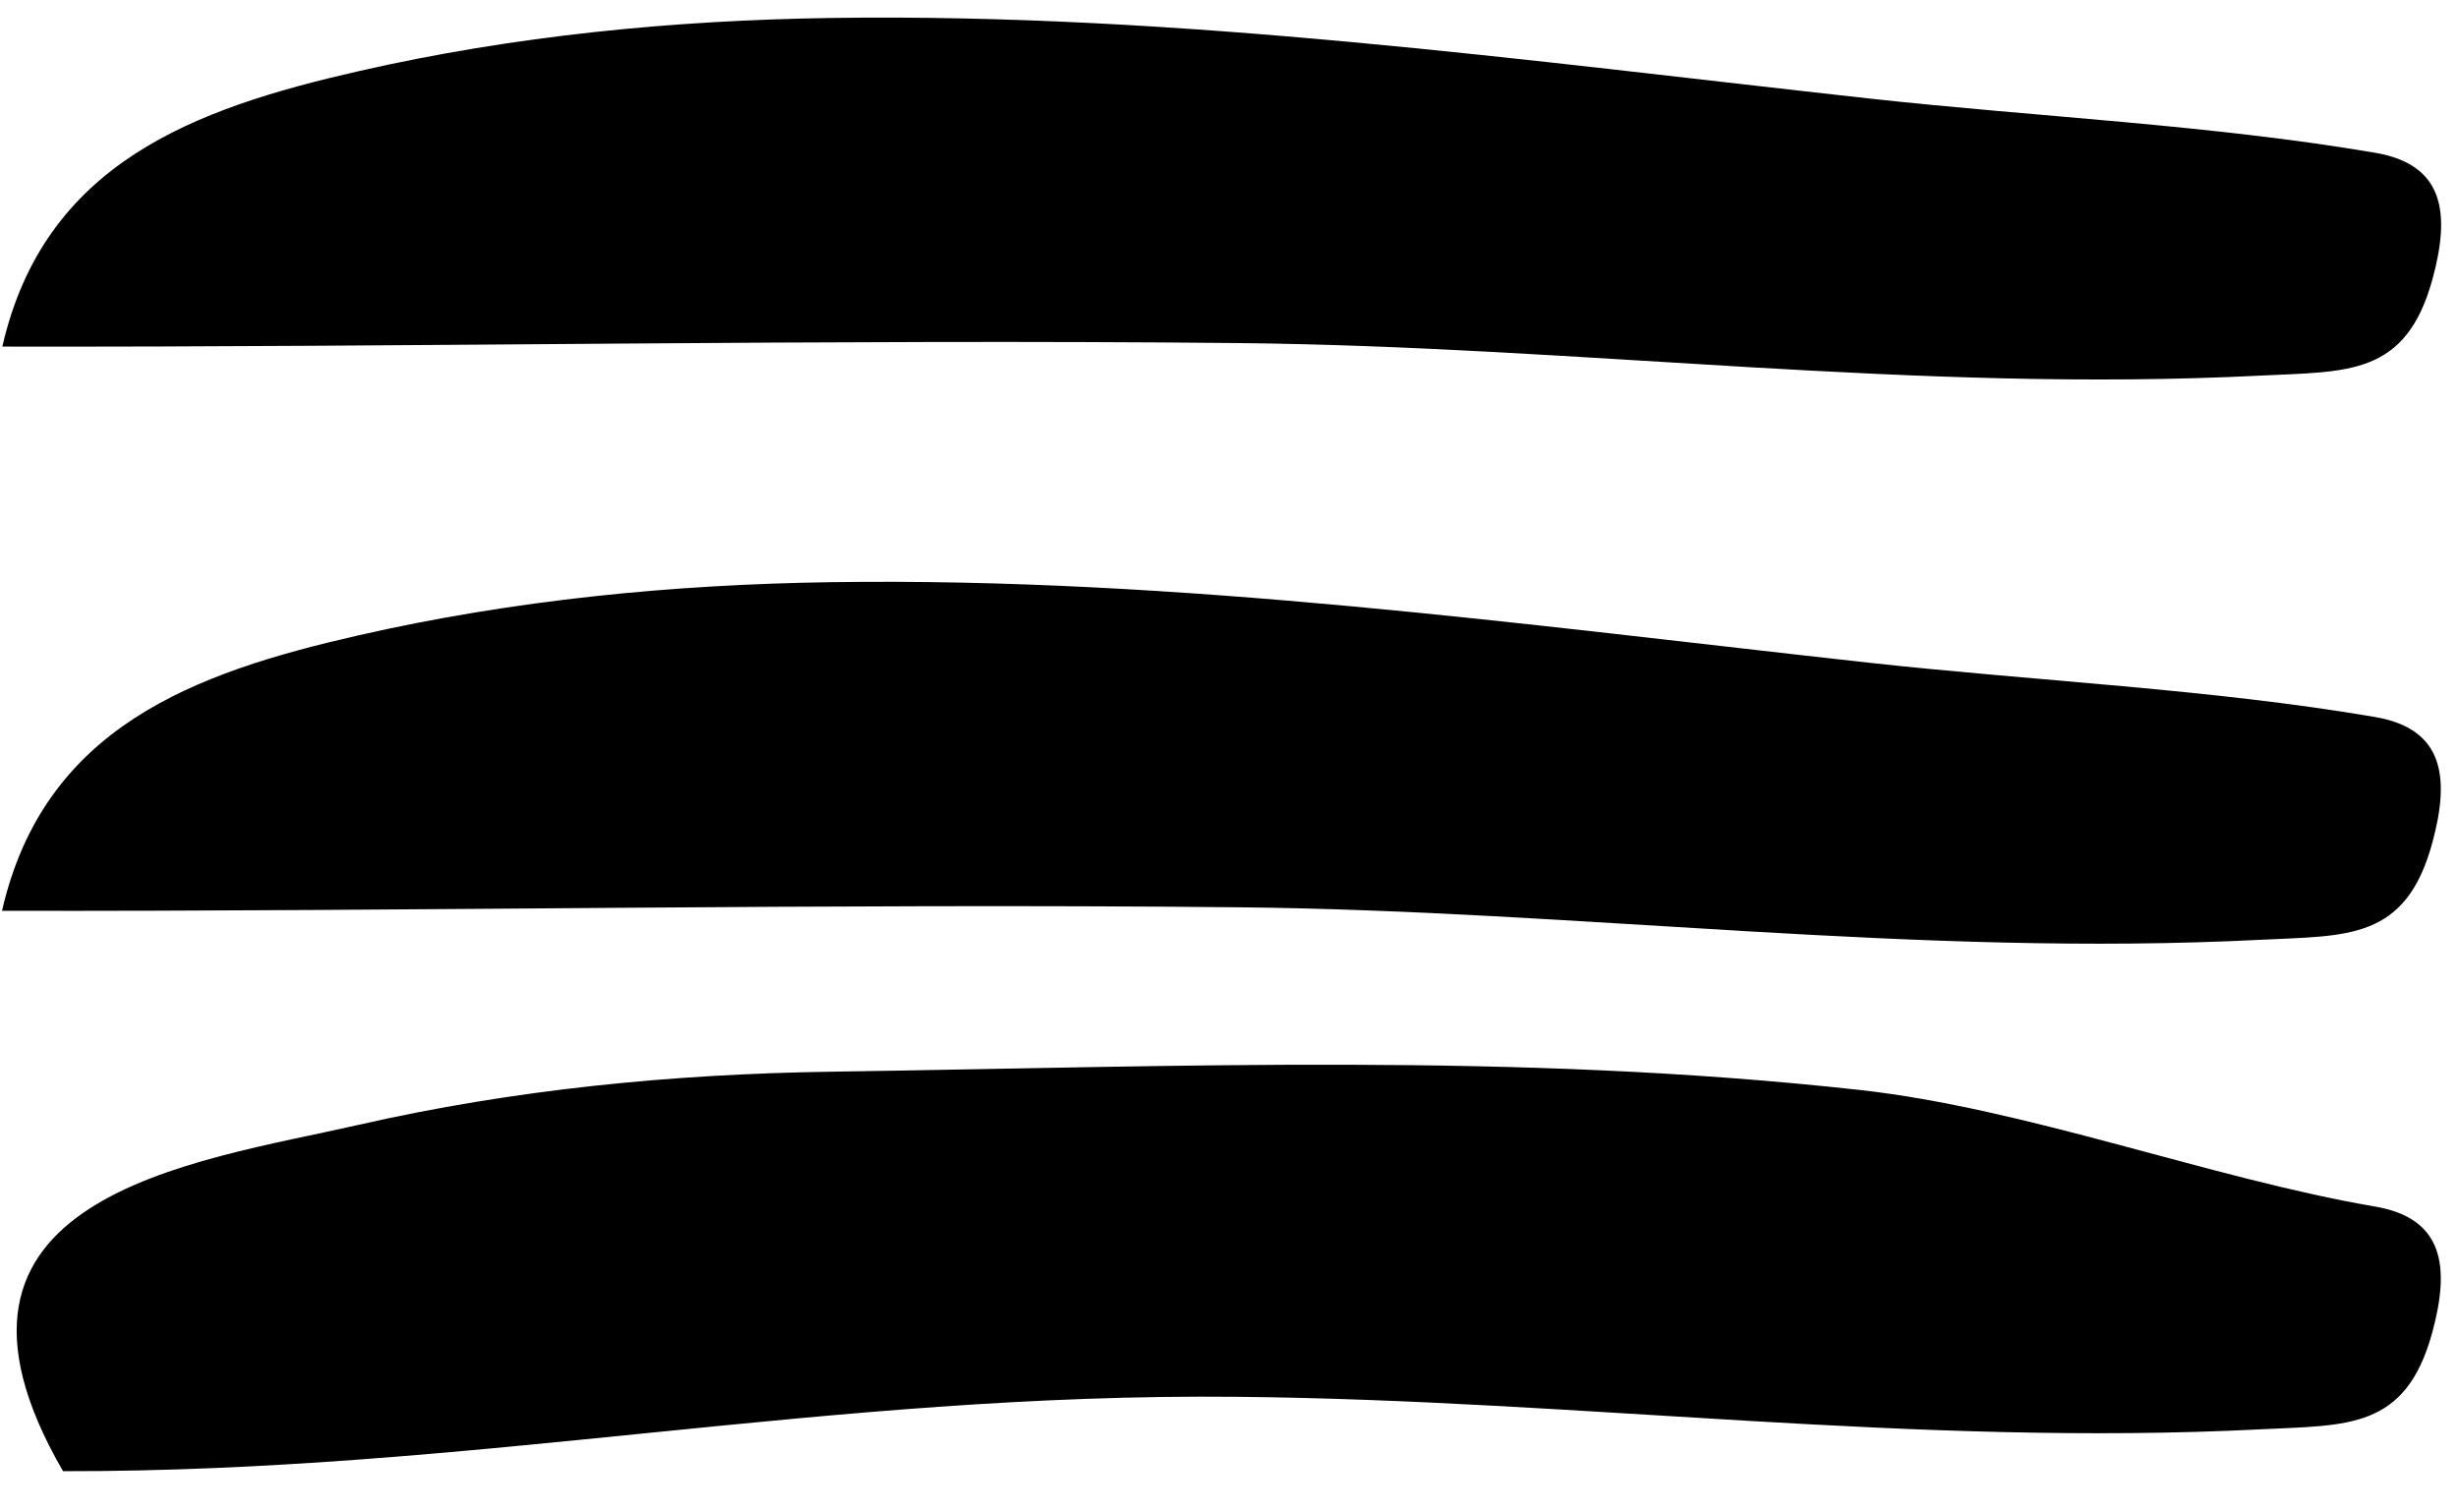
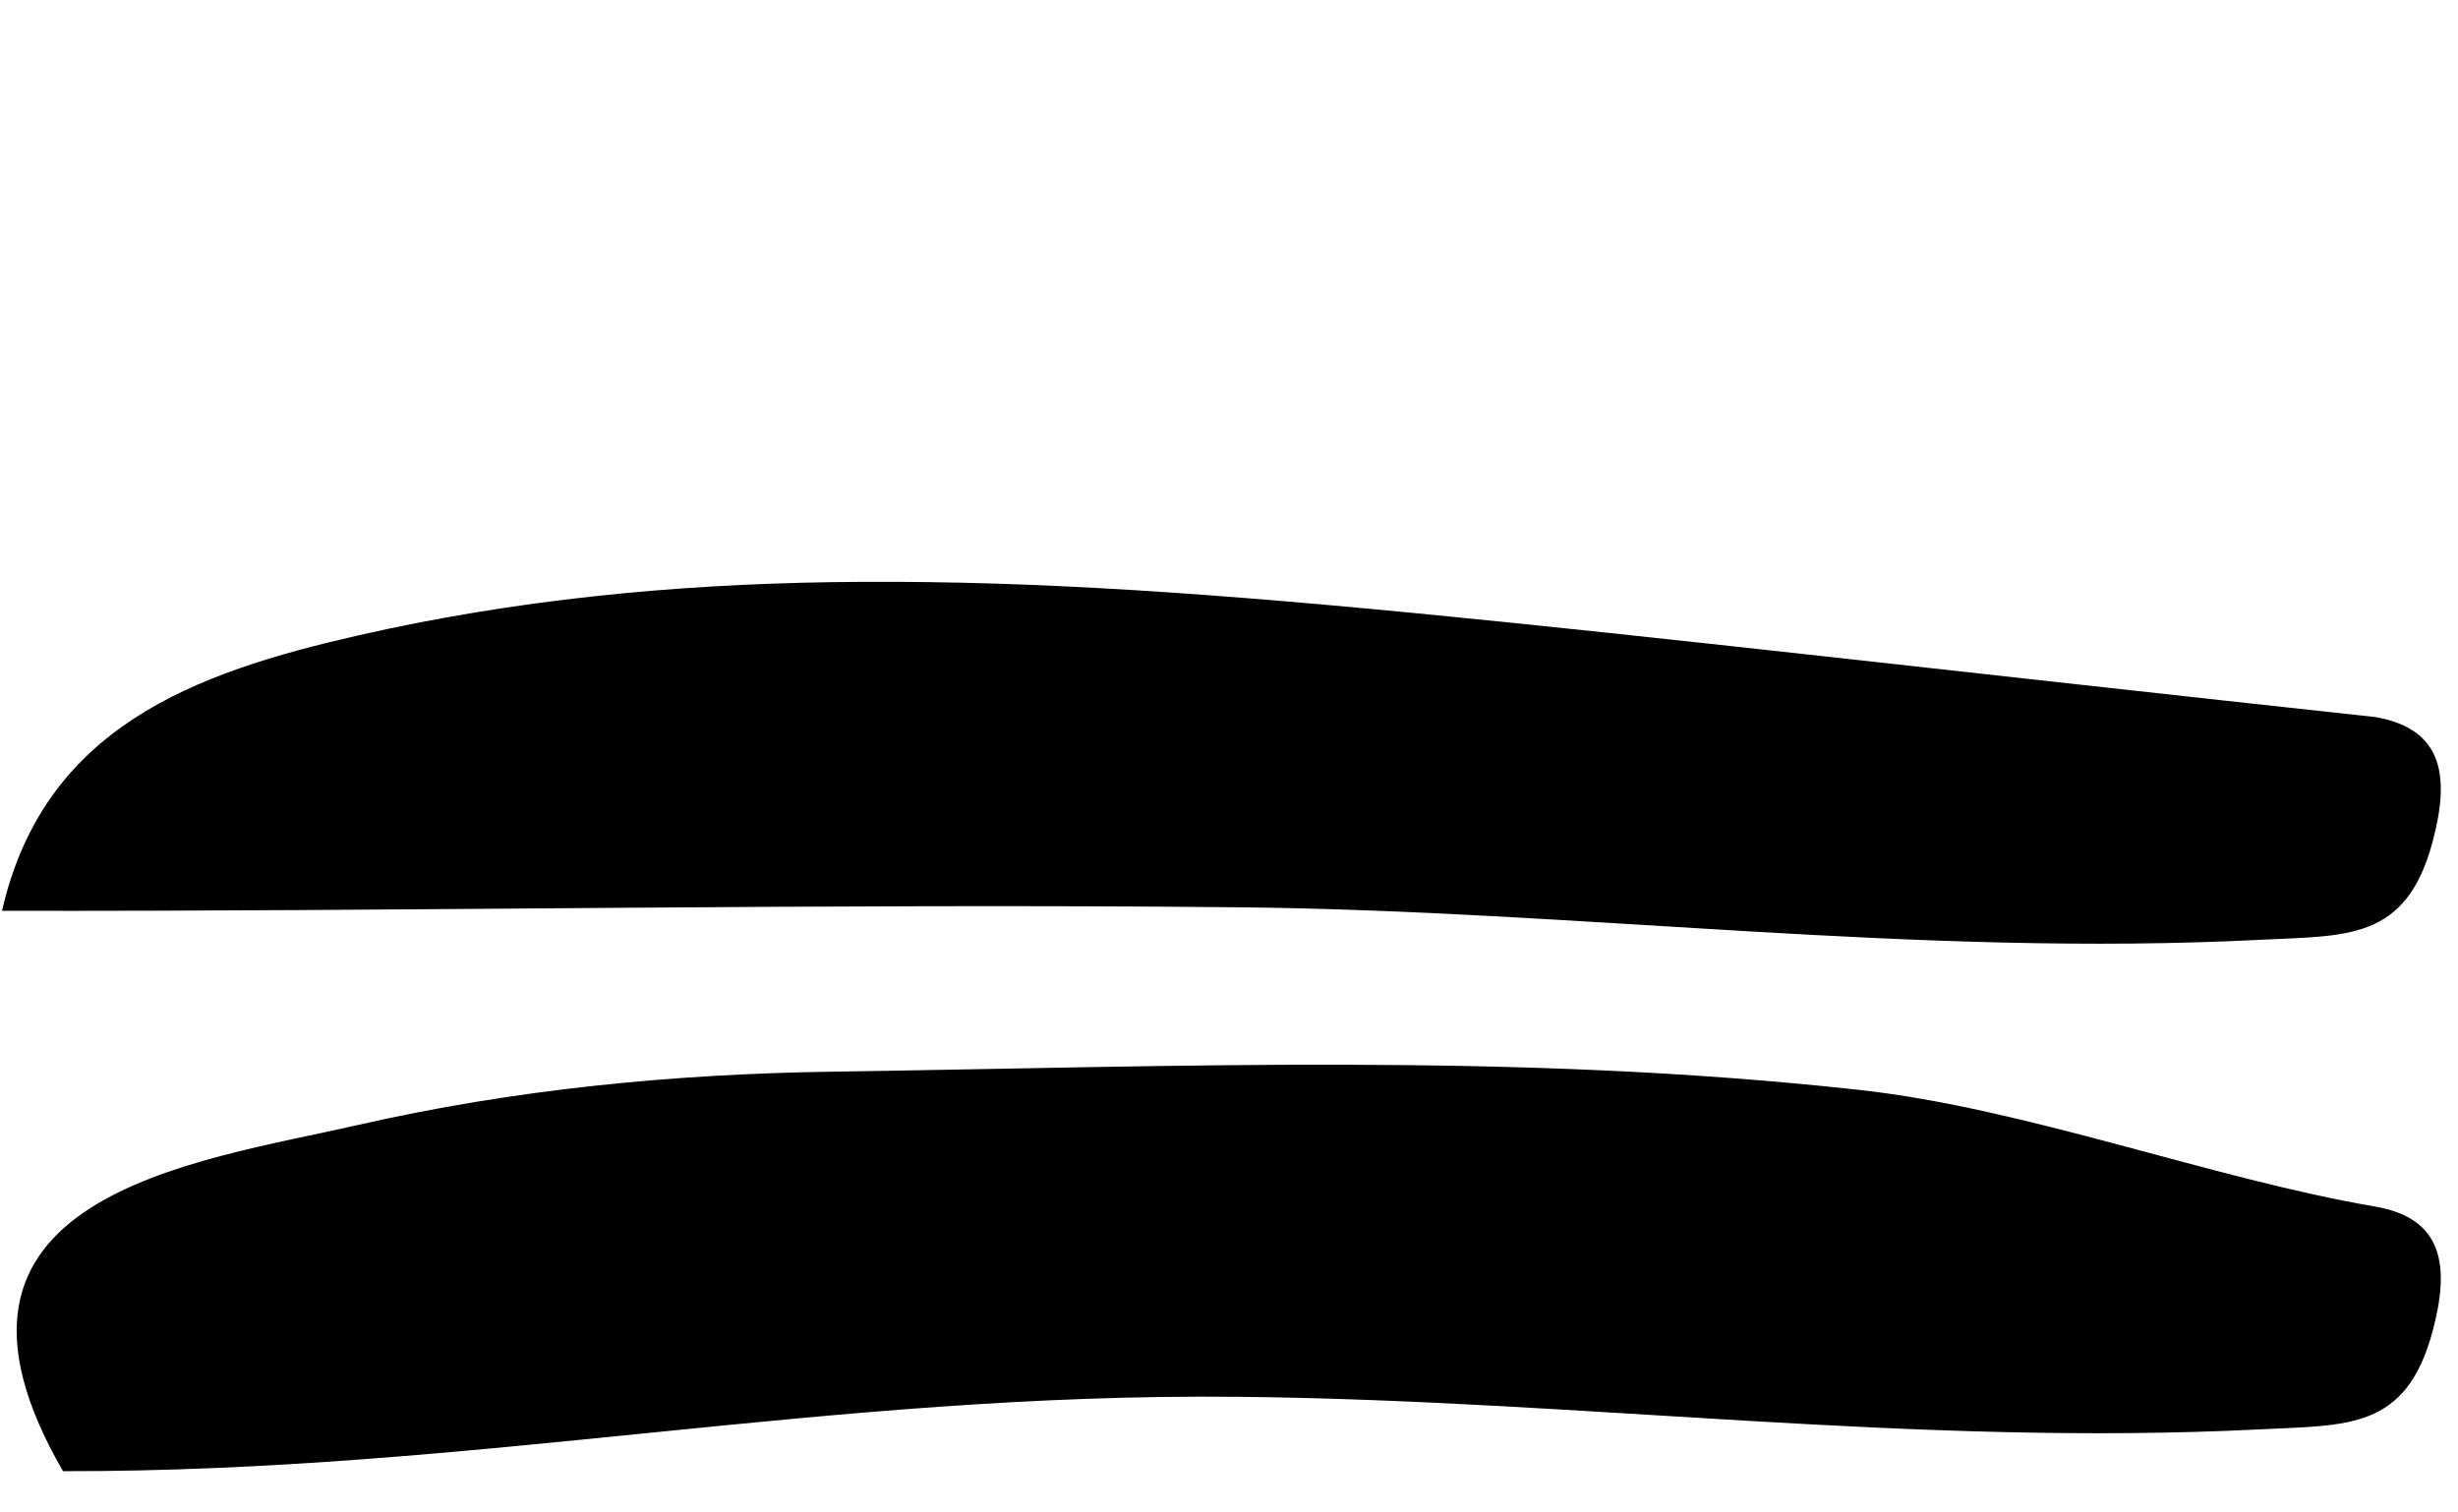
<svg xmlns="http://www.w3.org/2000/svg" width="39" height="24" viewBox="0 0 39 24" fill="none">
-   <path fill-rule="evenodd" clip-rule="evenodd" d="M19.643 5.444C25.095 5.498 30.396 6.237 35.87 5.96C37.247 5.891 38.176 5.974 38.598 4.419C38.88 3.38 38.78 2.612 37.69 2.425C35.081 1.98 32.299 1.854 29.648 1.562C24.214 0.962 18.716 0.205 13.189 0.285C10.687 0.322 8.167 0.564 5.687 1.13C3.084 1.724 0.704 2.586 0.037 5.5C6.567 5.512 13.12 5.379 19.643 5.444Z" fill="black" />
-   <path fill-rule="evenodd" clip-rule="evenodd" d="M19.638 14.397C25.09 14.45 30.391 15.19 35.865 14.913C37.242 14.844 38.171 14.927 38.593 13.372C38.875 12.333 38.775 11.565 37.685 11.378C35.076 10.932 32.294 10.807 29.643 10.515C24.209 9.915 18.711 9.158 13.184 9.238C10.682 9.275 8.162 9.517 5.682 10.083C3.079 10.677 0.699 11.539 0.032 14.453C6.562 14.465 13.115 14.332 19.638 14.397Z" fill="black" />
+   <path fill-rule="evenodd" clip-rule="evenodd" d="M19.638 14.397C25.09 14.45 30.391 15.19 35.865 14.913C37.242 14.844 38.171 14.927 38.593 13.372C38.875 12.333 38.775 11.565 37.685 11.378C24.209 9.915 18.711 9.158 13.184 9.238C10.682 9.275 8.162 9.517 5.682 10.083C3.079 10.677 0.699 11.539 0.032 14.453C6.562 14.465 13.115 14.332 19.638 14.397Z" fill="black" />
  <path fill-rule="evenodd" clip-rule="evenodd" d="M19.638 22.165C25.09 22.218 30.391 22.958 35.865 22.681C37.242 22.611 38.171 22.694 38.593 21.139C38.875 20.101 38.775 19.332 37.685 19.146C35.076 18.7 32.151 17.587 29.5 17.295C24.066 16.695 18.711 16.926 13.184 17.006C10.682 17.043 8.162 17.285 5.682 17.851C3.079 18.444 -1.532 18.975 1 23.345C7.531 23.357 13.115 22.1 19.638 22.165Z" fill="black" />
</svg>